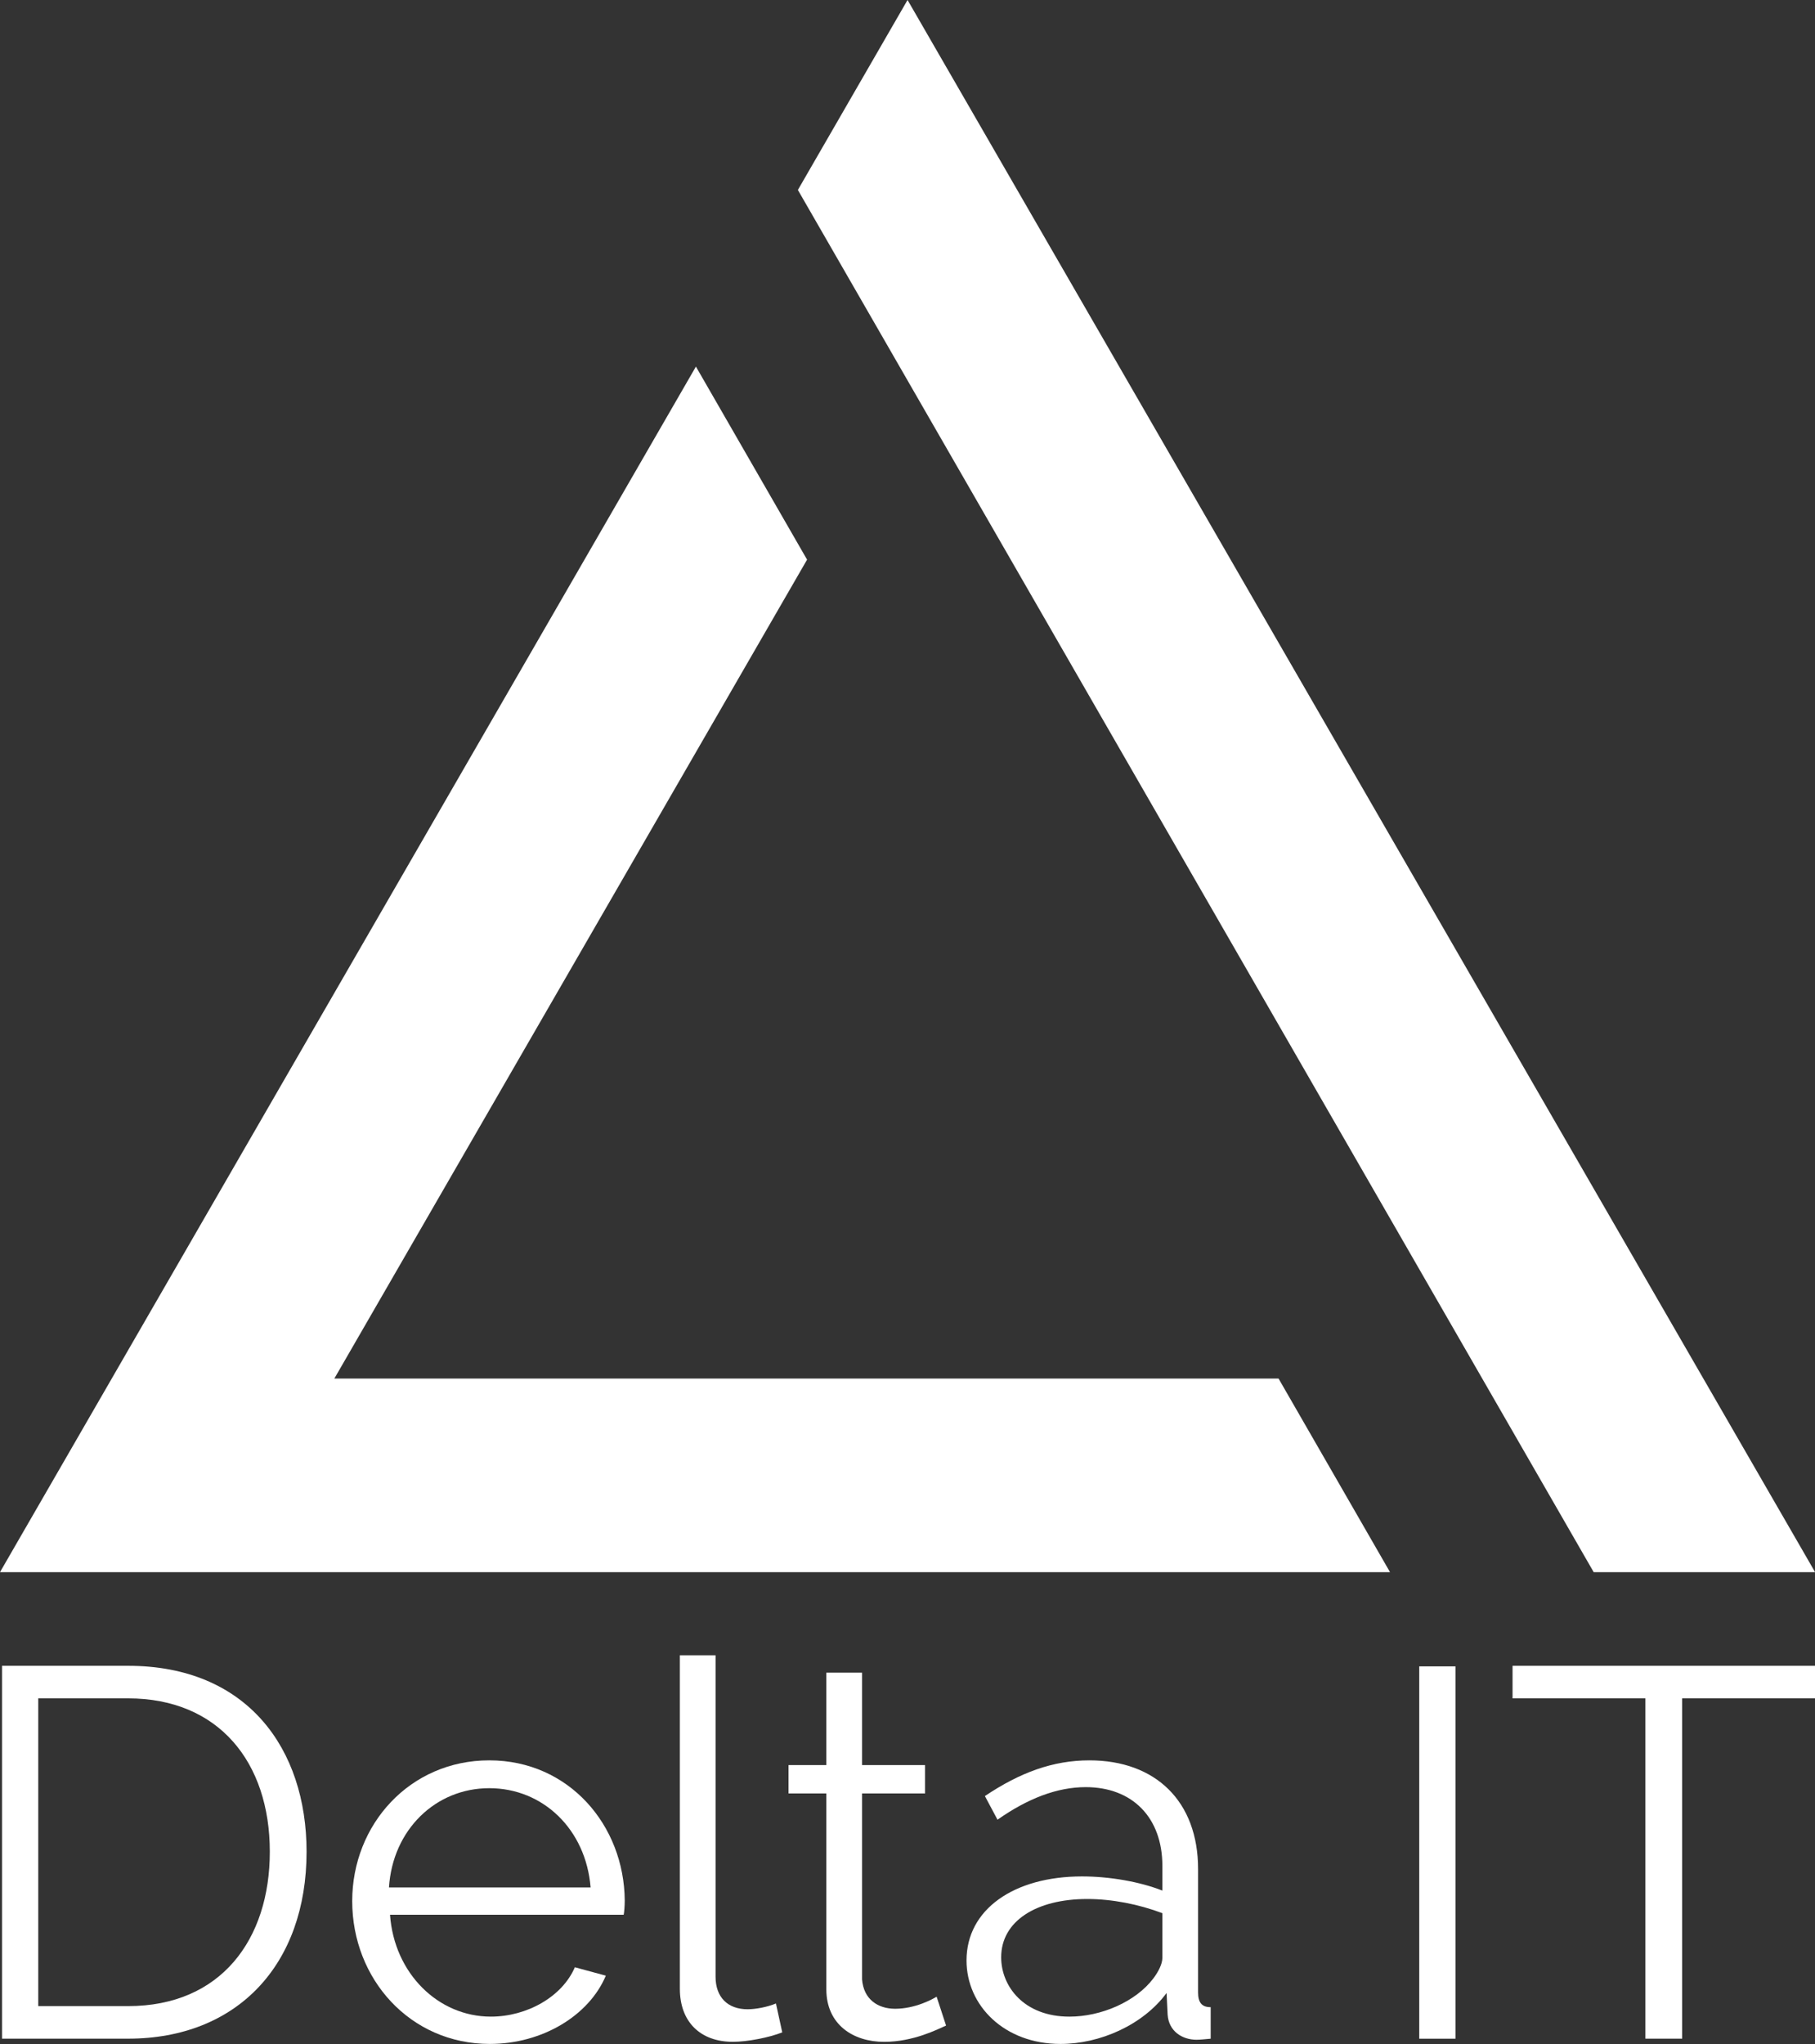
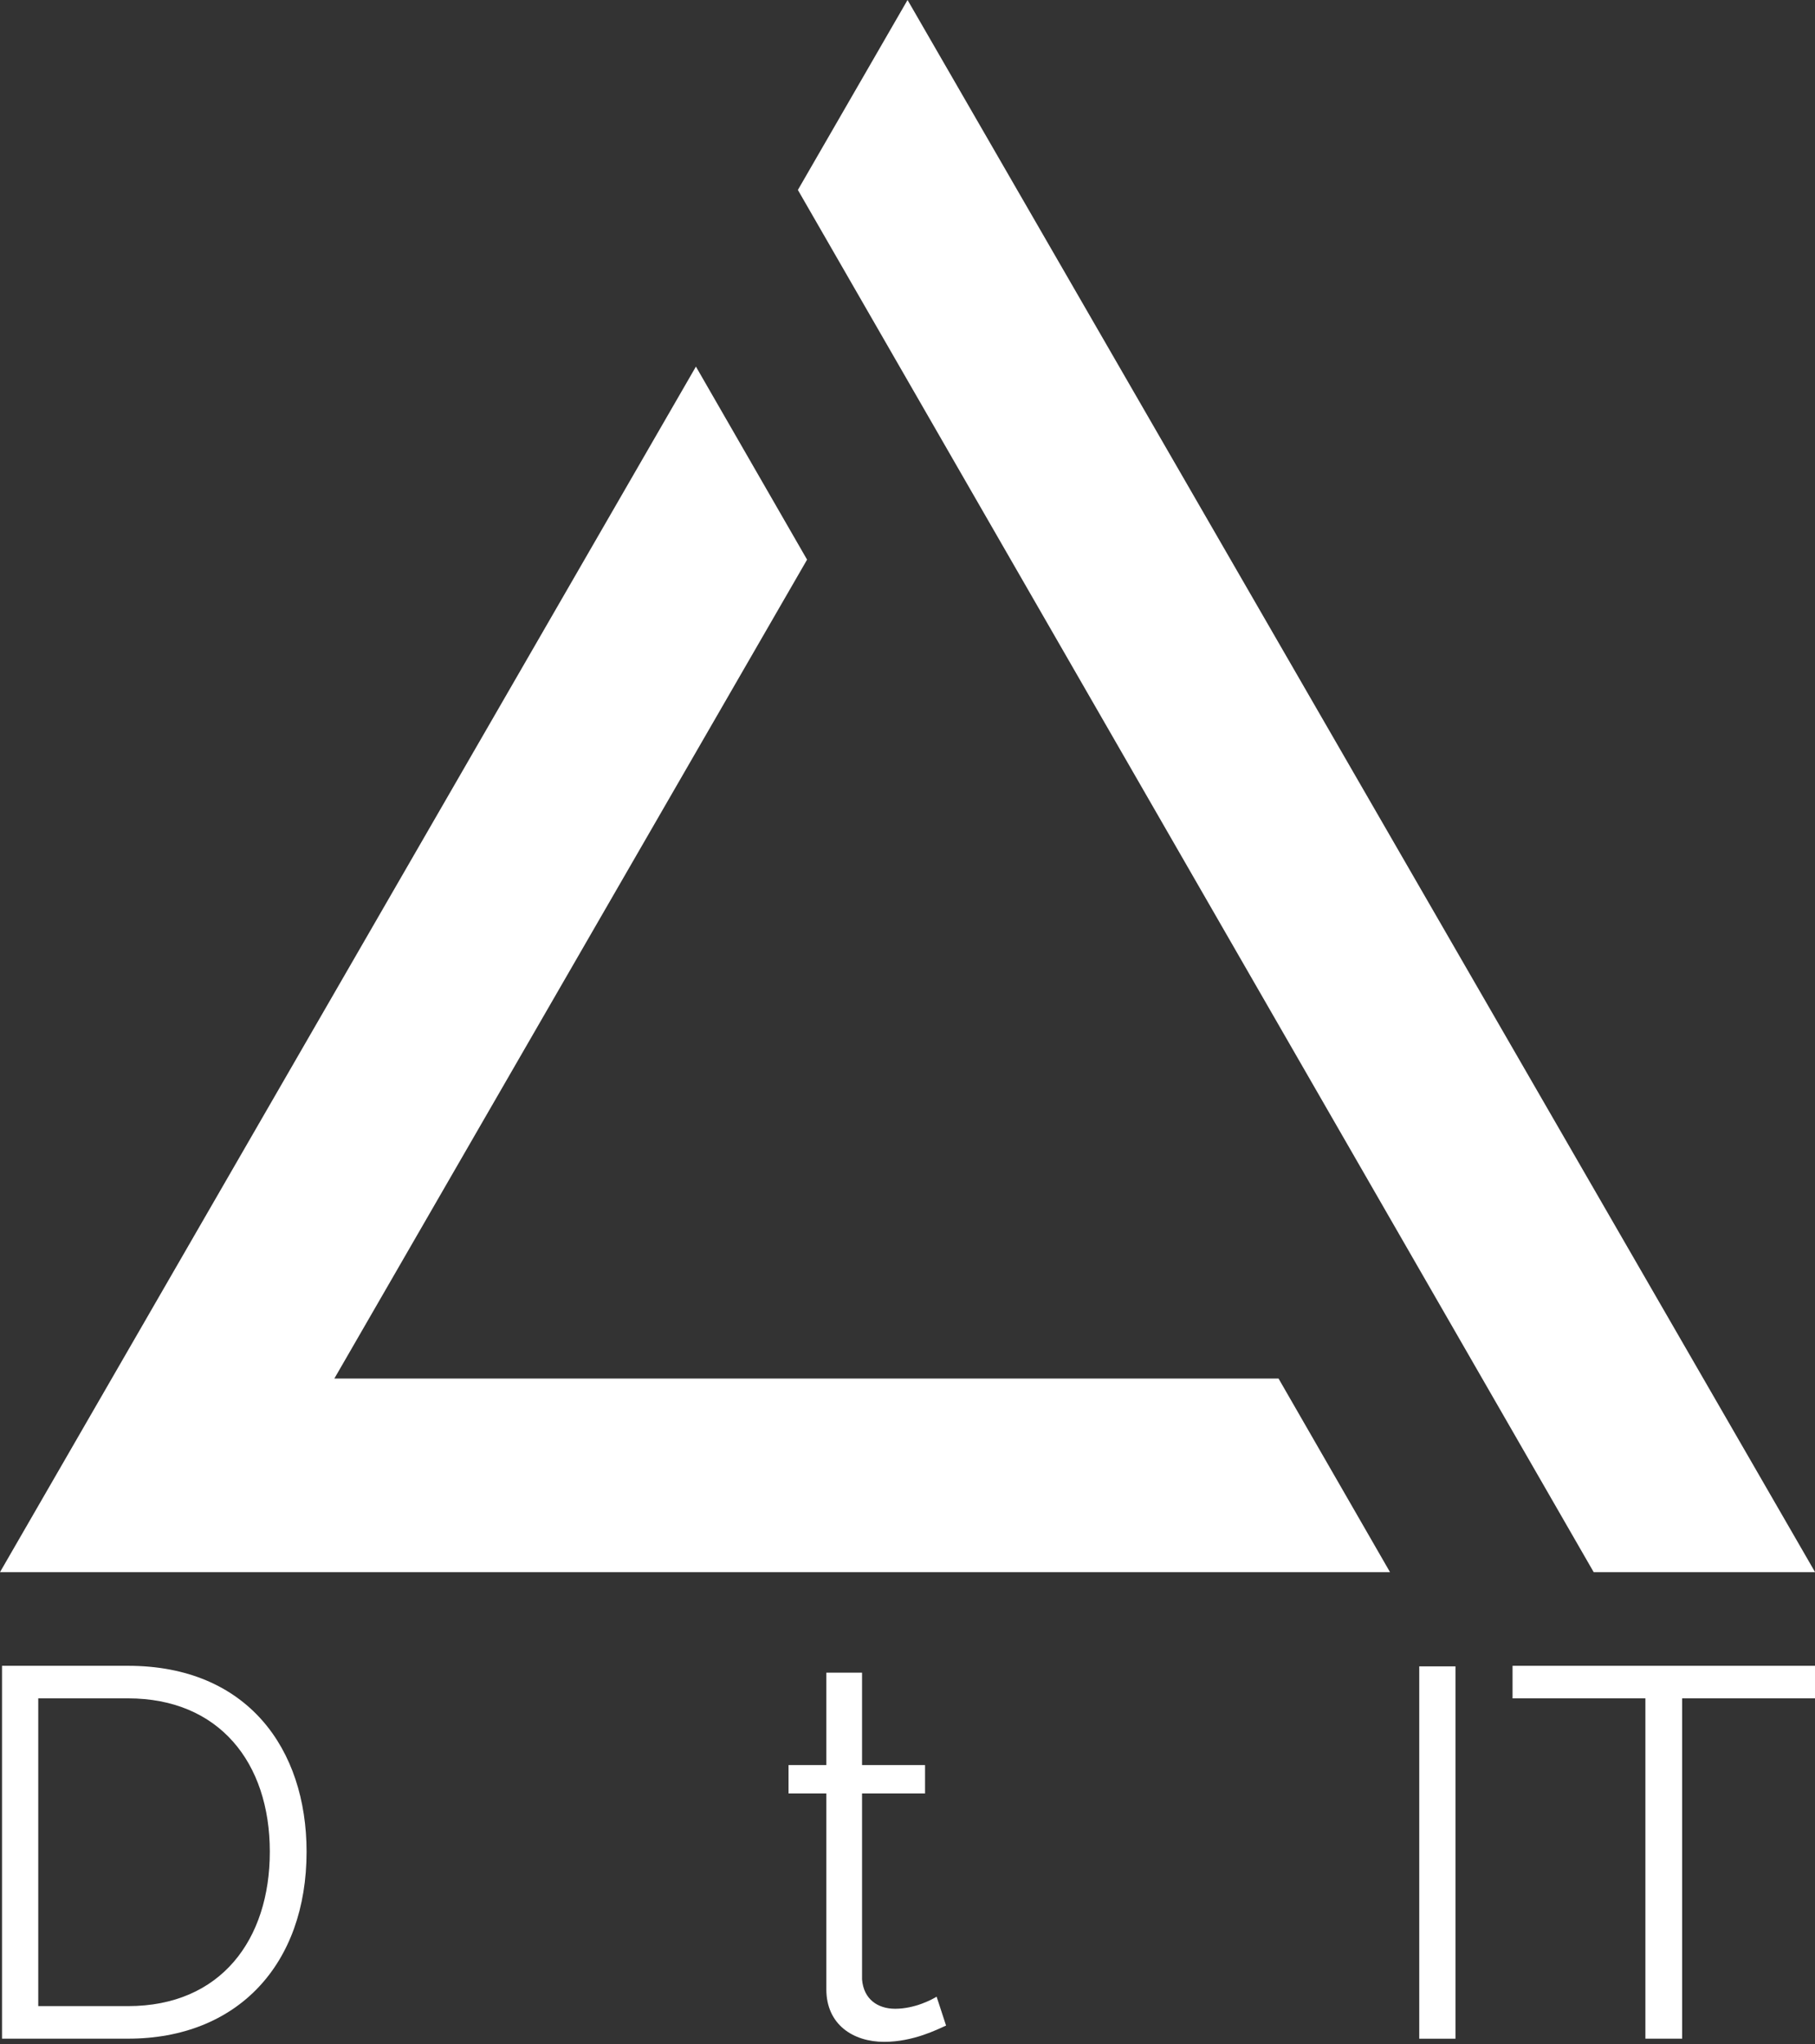
<svg xmlns="http://www.w3.org/2000/svg" width="100%" height="100%" viewBox="0 0 6856 7720" version="1.1" xml:space="preserve" style="fill-rule:evenodd;clip-rule:evenodd;stroke-linejoin:round;stroke-miterlimit:1.414;">
  <rect x="0" y="0" width="6856" height="7720" fill="#333333" stroke="none" />
  <g transform="matrix(1,0,0,1,-738.666,-156.25)">
    <g transform="matrix(4.167,0,0,4.167,2001.58,887.501)">
      <path d="M0,1074L428.54,331.76L327.78,156.78L-303.1,1249.5L957.01,1249.5L855.95,1074L0,1074ZM519.62,-175.5L420.21,-3.32L1141.64,1249.5L1342.34,1249.5L519.62,-175.5Z" style="fill:white;fill-rule:nonzero;" />
    </g>
    <g transform="matrix(4.167,0,0,4.167,1222.33,7733.01)">
-       <path d="M0,-278.933L-81.396,-278.933L-81.396,0.002L0,0.002C84.252,0.002 128.52,-60.451 128.52,-139.942C128.52,-220.862 82.348,-278.933 0,-278.933M-114.239,29.513L-114.239,-308.446L0,-308.446C108.052,-308.446 161.839,-233.238 161.839,-139.942C161.839,-37.602 99.008,29.513 0,29.513L-114.239,29.513Z" style="fill:white;fill-rule:nonzero;" />
+       <path d="M0,-278.933L-81.396,-278.933L-81.396,0.002L0,0.002C84.252,0.002 128.52,-60.451 128.52,-139.942C128.52,-220.862 82.348,-278.933 0,-278.933M-114.239,29.513L-114.239,-308.446L0,-308.446C108.052,-308.446 161.839,-233.238 161.839,-139.942C161.839,-37.602 99.008,29.513 0,29.513L-114.239,29.513" style="fill:white;fill-rule:nonzero;" />
    </g>
    <g transform="matrix(4.167,0,0,4.167,2969.62,7395.88)">
-       <path d="M0,-26.657C-4.284,-79.492 -43.316,-116.62 -91.868,-116.62C-140.419,-116.62 -179.451,-79.016 -182.783,-26.657L0,-26.657ZM-216.103,-14.281C-216.103,-83.776 -163.743,-141.848 -91.868,-141.848C-19.516,-141.848 30.464,-82.824 30.94,-14.757C30.94,-9.997 30.464,-3.808 29.988,-1.905L-181.831,-1.905C-178.023,51.407 -138.04,90.439 -90.439,90.439C-57.596,90.439 -25.704,72.351 -14.28,45.696L13.804,53.311C-1.428,89.487 -43.792,115.191 -91.392,115.191C-163.743,115.191 -216.103,56.167 -216.103,-14.281" style="fill:white;fill-rule:nonzero;" />
-     </g>
+       </g>
    <g transform="matrix(4.167,0,0,4.167,3306.77,7867.88)">
-       <path d="M0,-350.335L32.368,-350.335L32.368,-59.024C32.368,-40.46 43.316,-29.513 61.404,-29.513C68.544,-29.513 79.016,-31.416 87.108,-34.748L92.82,-8.568C80.92,-3.809 60.928,0 48.076,0C18.564,0 0,-18.089 0,-48.076L0,-350.335Z" style="fill:white;fill-rule:nonzero;" />
-     </g>
+       </g>
    <g transform="matrix(4.167,0,0,4.167,4312.34,6535.09)">
      <path d="M0,305.113C-7.617,308.445 -29.514,319.87 -56.168,319.87C-84.252,319.87 -108.529,304.162 -108.529,272.269L-108.529,94.722L-142.8,94.722L-142.8,69.018L-108.529,69.018L-108.529,-14.757L-76.161,-14.757L-76.161,69.018L-19.041,69.018L-19.041,94.722L-76.161,94.722L-76.161,263.225C-74.733,281.313 -61.88,289.882 -46.172,289.882C-28.084,289.882 -12.377,281.313 -8.568,278.933L0,305.113Z" style="fill:white;fill-rule:nonzero;" />
    </g>
    <g transform="matrix(4.167,0,0,4.167,5095.71,7052.76)">
-       <path d="M0,138.039C4.283,132.327 8.092,125.187 8.092,119.476L8.092,79.016C-13.328,70.924 -37.604,66.164 -59.975,66.164C-106.146,66.164 -138.039,86.156 -138.039,119C-138.039,145.18 -117.572,172.787 -76.16,172.787C-47.6,172.787 -16.184,159.459 0,138.039M-169.455,121.855C-169.455,75.684 -126.615,45.696 -64.736,45.696C-39.984,45.696 -12.375,50.456 8.092,58.548L8.092,36.176C8.092,-7.616 -19.039,-35.224 -61.404,-35.224C-87.584,-35.224 -114.24,-24.752 -141.371,-5.712L-152.795,-27.132C-120.902,-48.552 -90.916,-59.5 -58.072,-59.5C1.904,-59.5 40.461,-22.372 40.461,39.032L40.461,150.892C40.461,159.935 43.791,164.22 51.885,164.22L51.885,192.779C46.648,193.255 42.363,193.731 39.031,193.731C26.18,193.731 13.805,186.115 12.852,170.884L11.9,151.367C-9.52,180.403 -48.551,197.539 -84.252,197.539C-135.184,197.539 -169.455,162.791 -169.455,121.855" style="fill:white;fill-rule:nonzero;" />
-     </g>
+       </g>
    <g transform="matrix(4.167,0,0,4.167,0,5972.46)">
      <rect x="1463.82" y="114.563" width="32.844" height="337.482" style="fill:white;" />
    </g>
    <g transform="matrix(4.167,0,0,4.167,7594.67,7733.01)">
      <path d="M0,-278.933L-120.428,-278.933L-120.428,29.513L-153.748,29.513L-153.748,-278.933L-274.176,-278.933L-274.176,-308.446L0,-308.446L0,-278.933Z" style="fill:white;fill-rule:nonzero;" />
    </g>
  </g>
</svg>